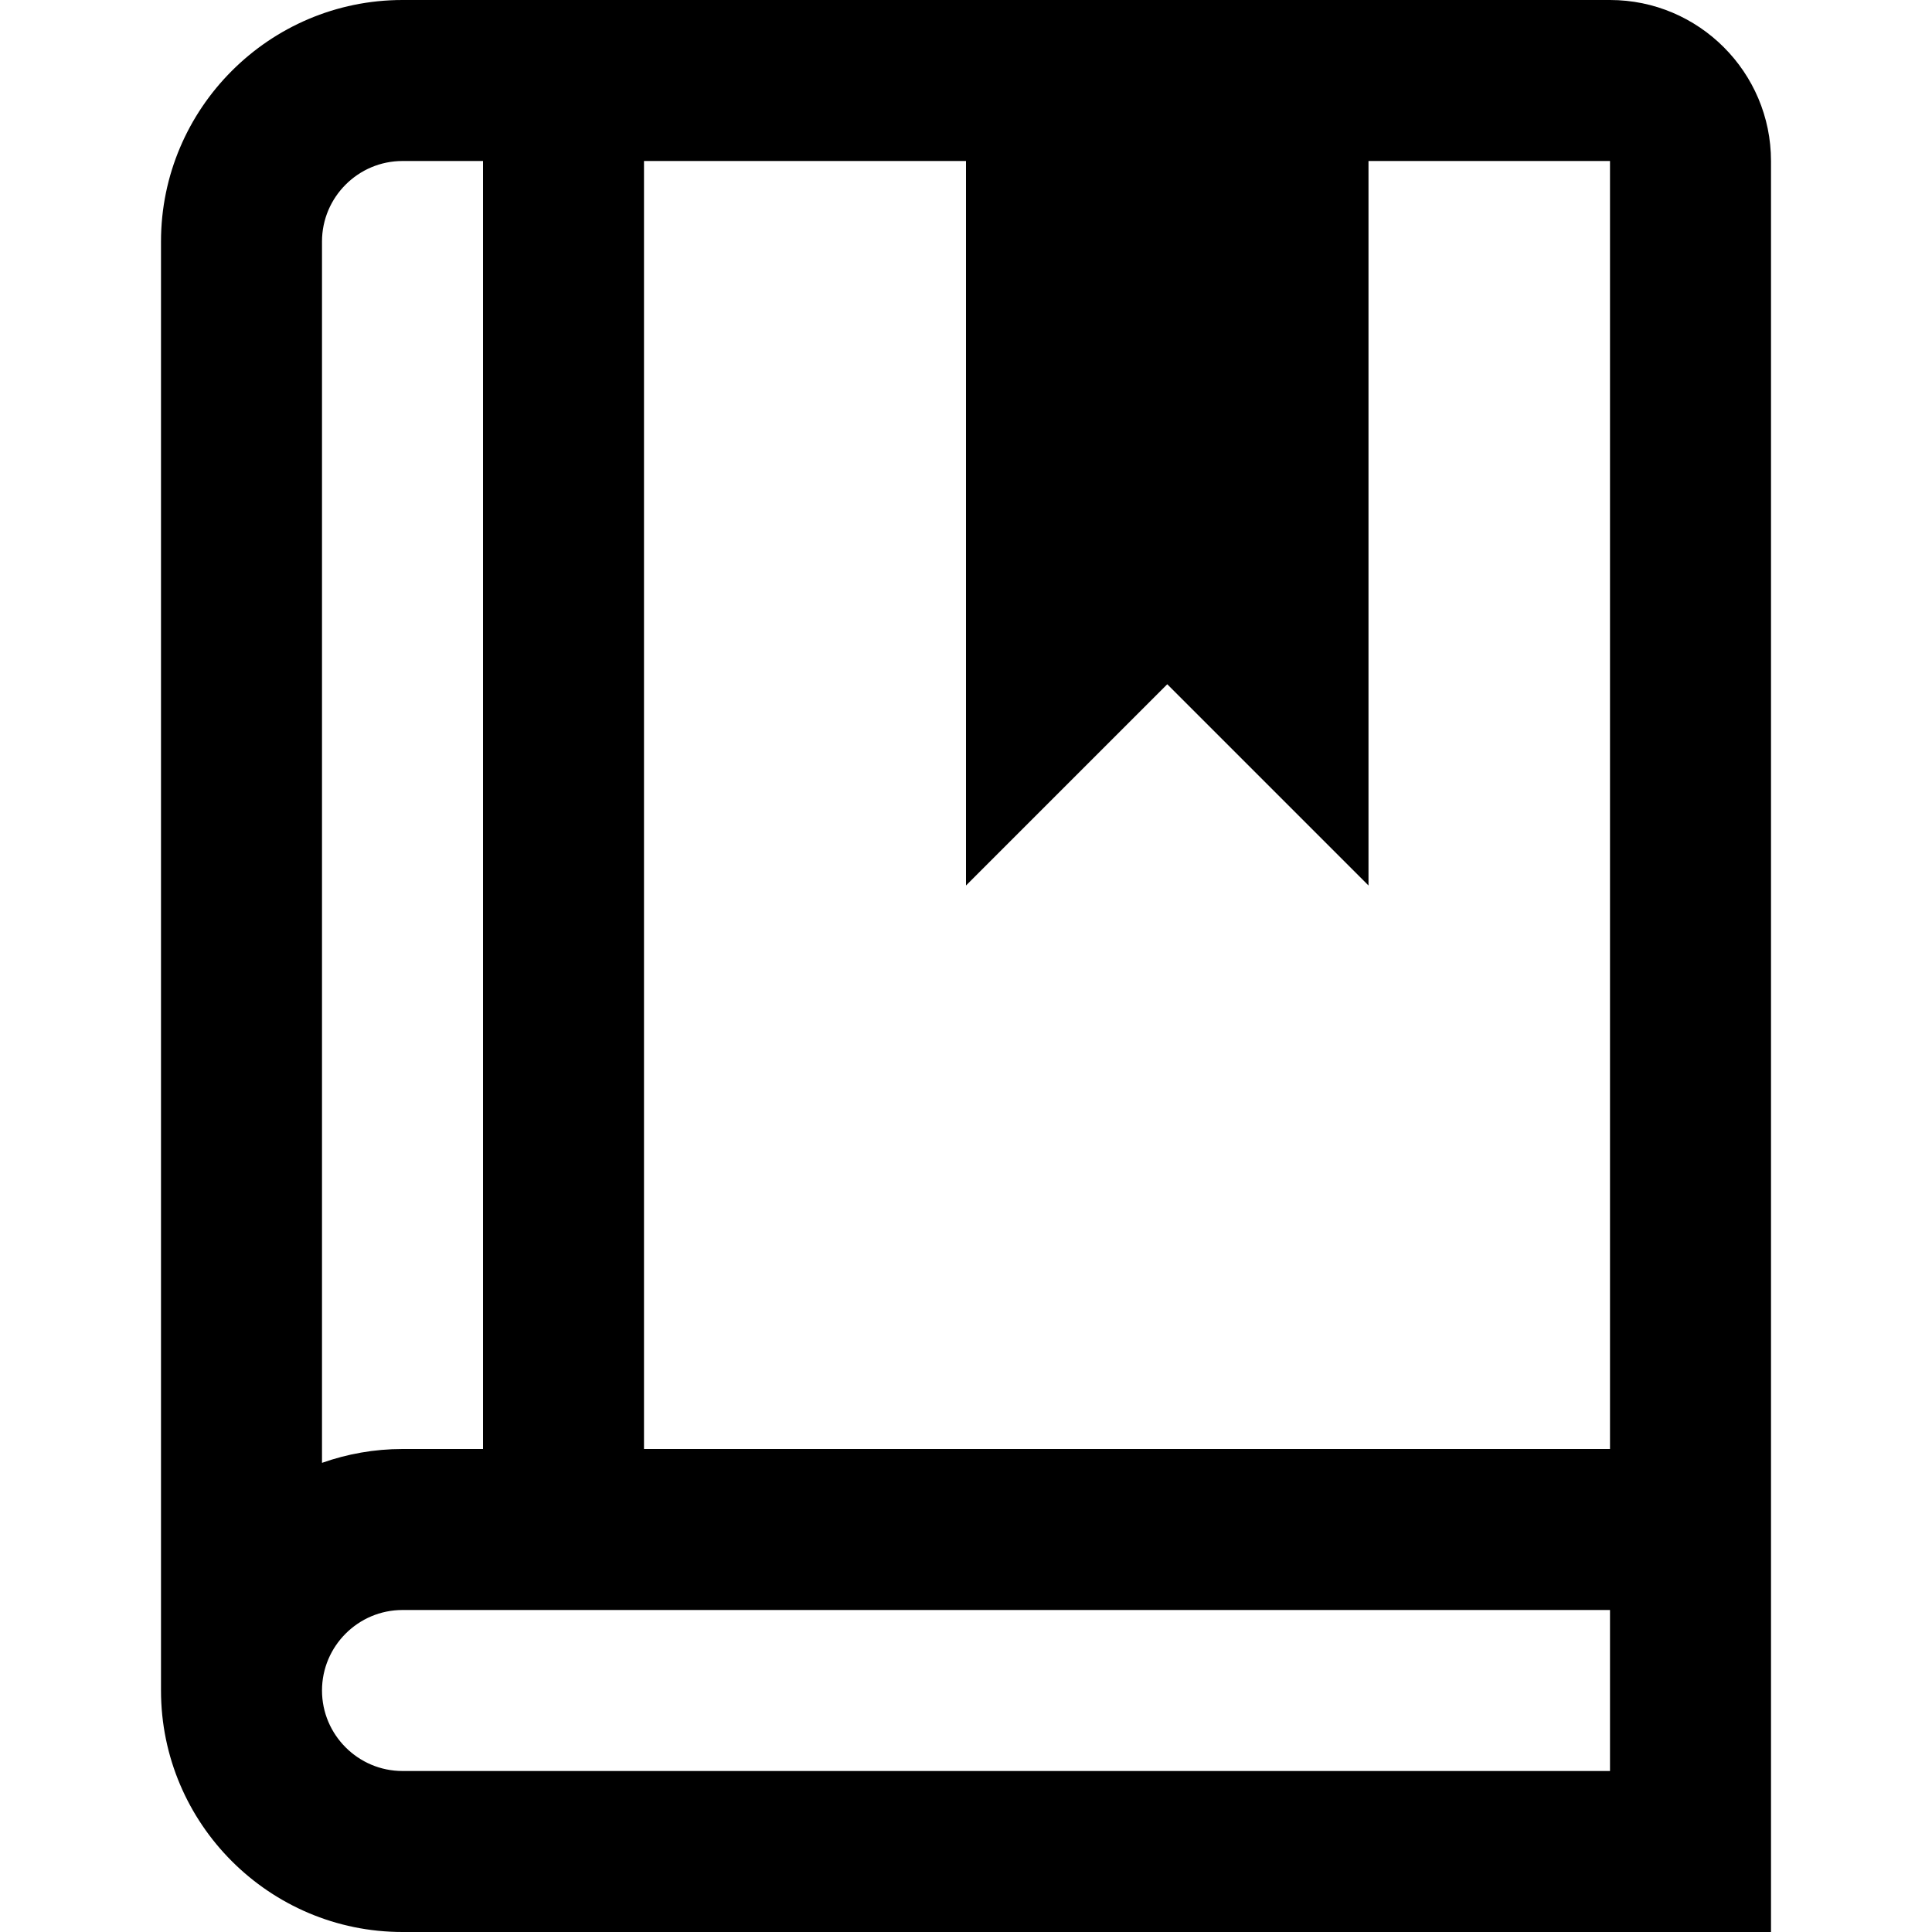
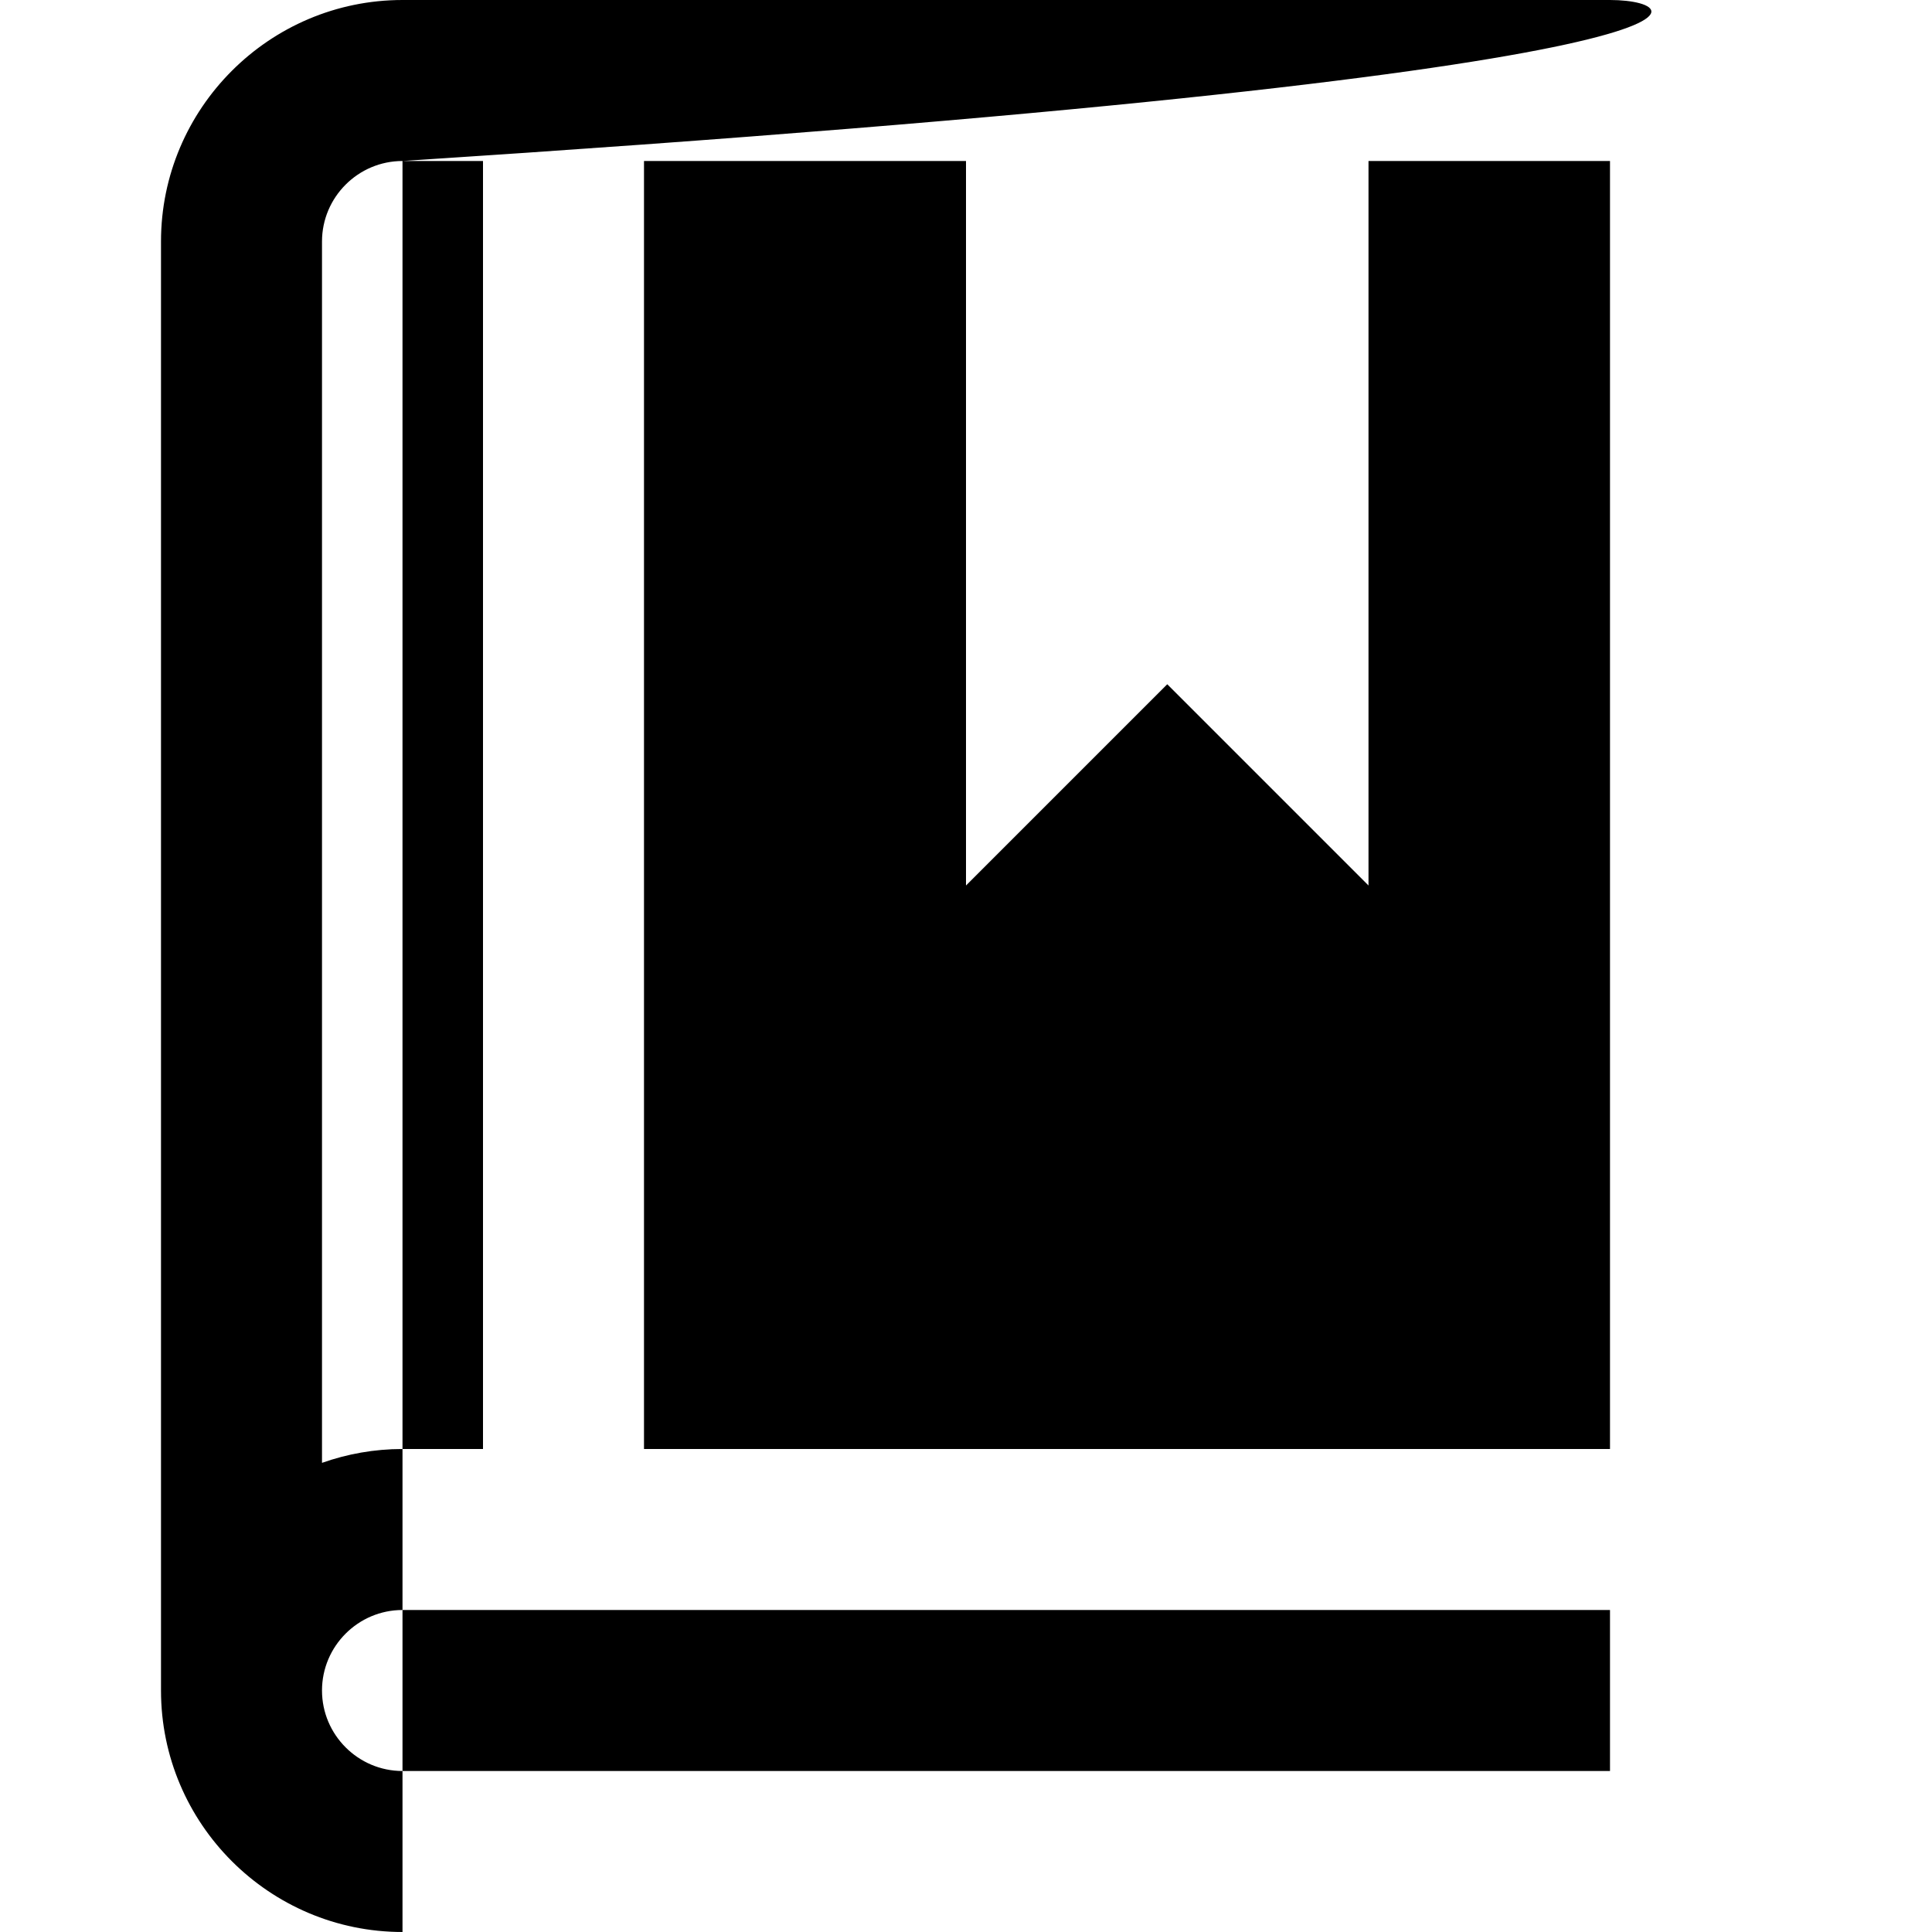
<svg xmlns="http://www.w3.org/2000/svg" width="18" height="18" viewBox="0 0 18 18" fill="none">
-   <path d="M15 0H3.75C2.51 0 1.5 1.01 1.5 2.25V15.75C1.5 16.991 2.51 18 3.75 18H16.5V1.5C16.5 0.673 15.827 0 15 0ZM15 13.5H6V1.5H9V8.25L10.875 6.375L12.75 8.25V1.5H15V13.5ZM3.75 1.5H4.5V13.5H3.75C3.487 13.5 3.235 13.546 3 13.629V2.25C3 1.837 3.337 1.5 3.75 1.5ZM3.75 16.5C3.337 16.5 3 16.163 3 15.75C3 15.337 3.337 15 3.75 15H15V16.5H3.75Z" fill="black" />
+   <path d="M15 0H3.75C2.51 0 1.5 1.01 1.5 2.25V15.75C1.5 16.991 2.51 18 3.75 18V1.5C16.5 0.673 15.827 0 15 0ZM15 13.5H6V1.5H9V8.25L10.875 6.375L12.75 8.25V1.5H15V13.5ZM3.75 1.5H4.5V13.5H3.75C3.487 13.5 3.235 13.546 3 13.629V2.25C3 1.837 3.337 1.5 3.75 1.5ZM3.75 16.5C3.337 16.5 3 16.163 3 15.75C3 15.337 3.337 15 3.75 15H15V16.5H3.75Z" fill="black" />
</svg>